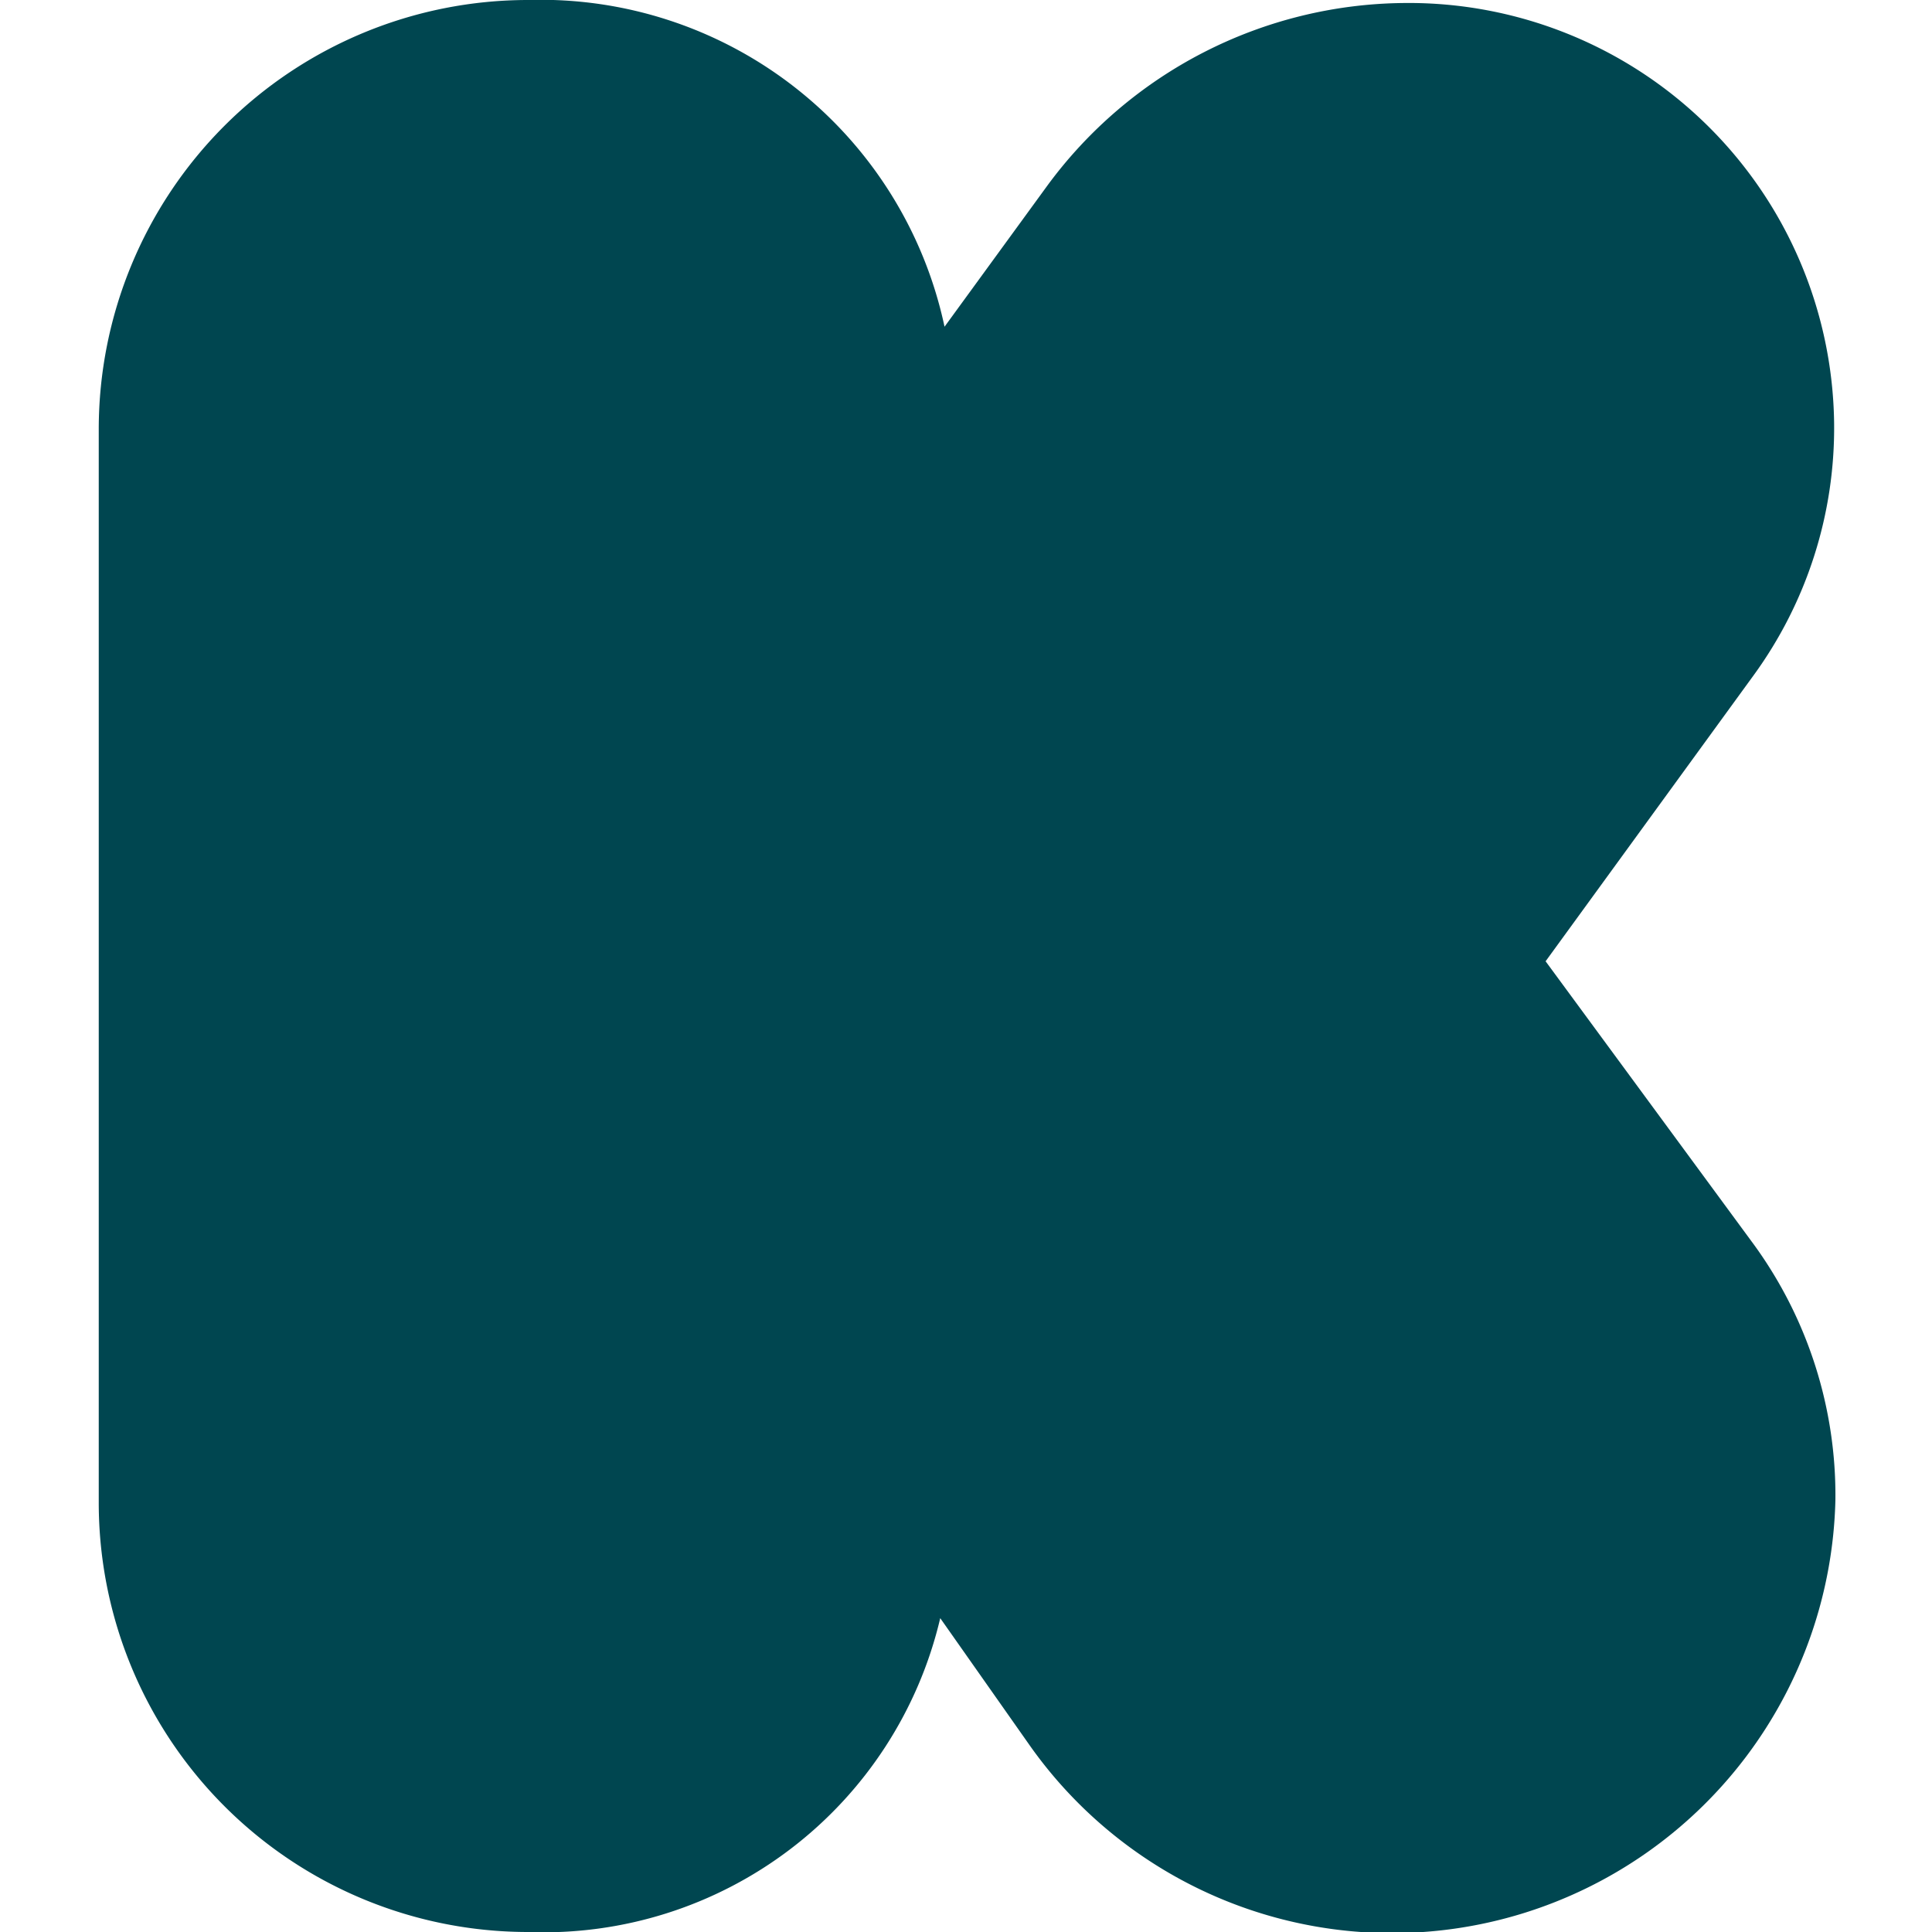
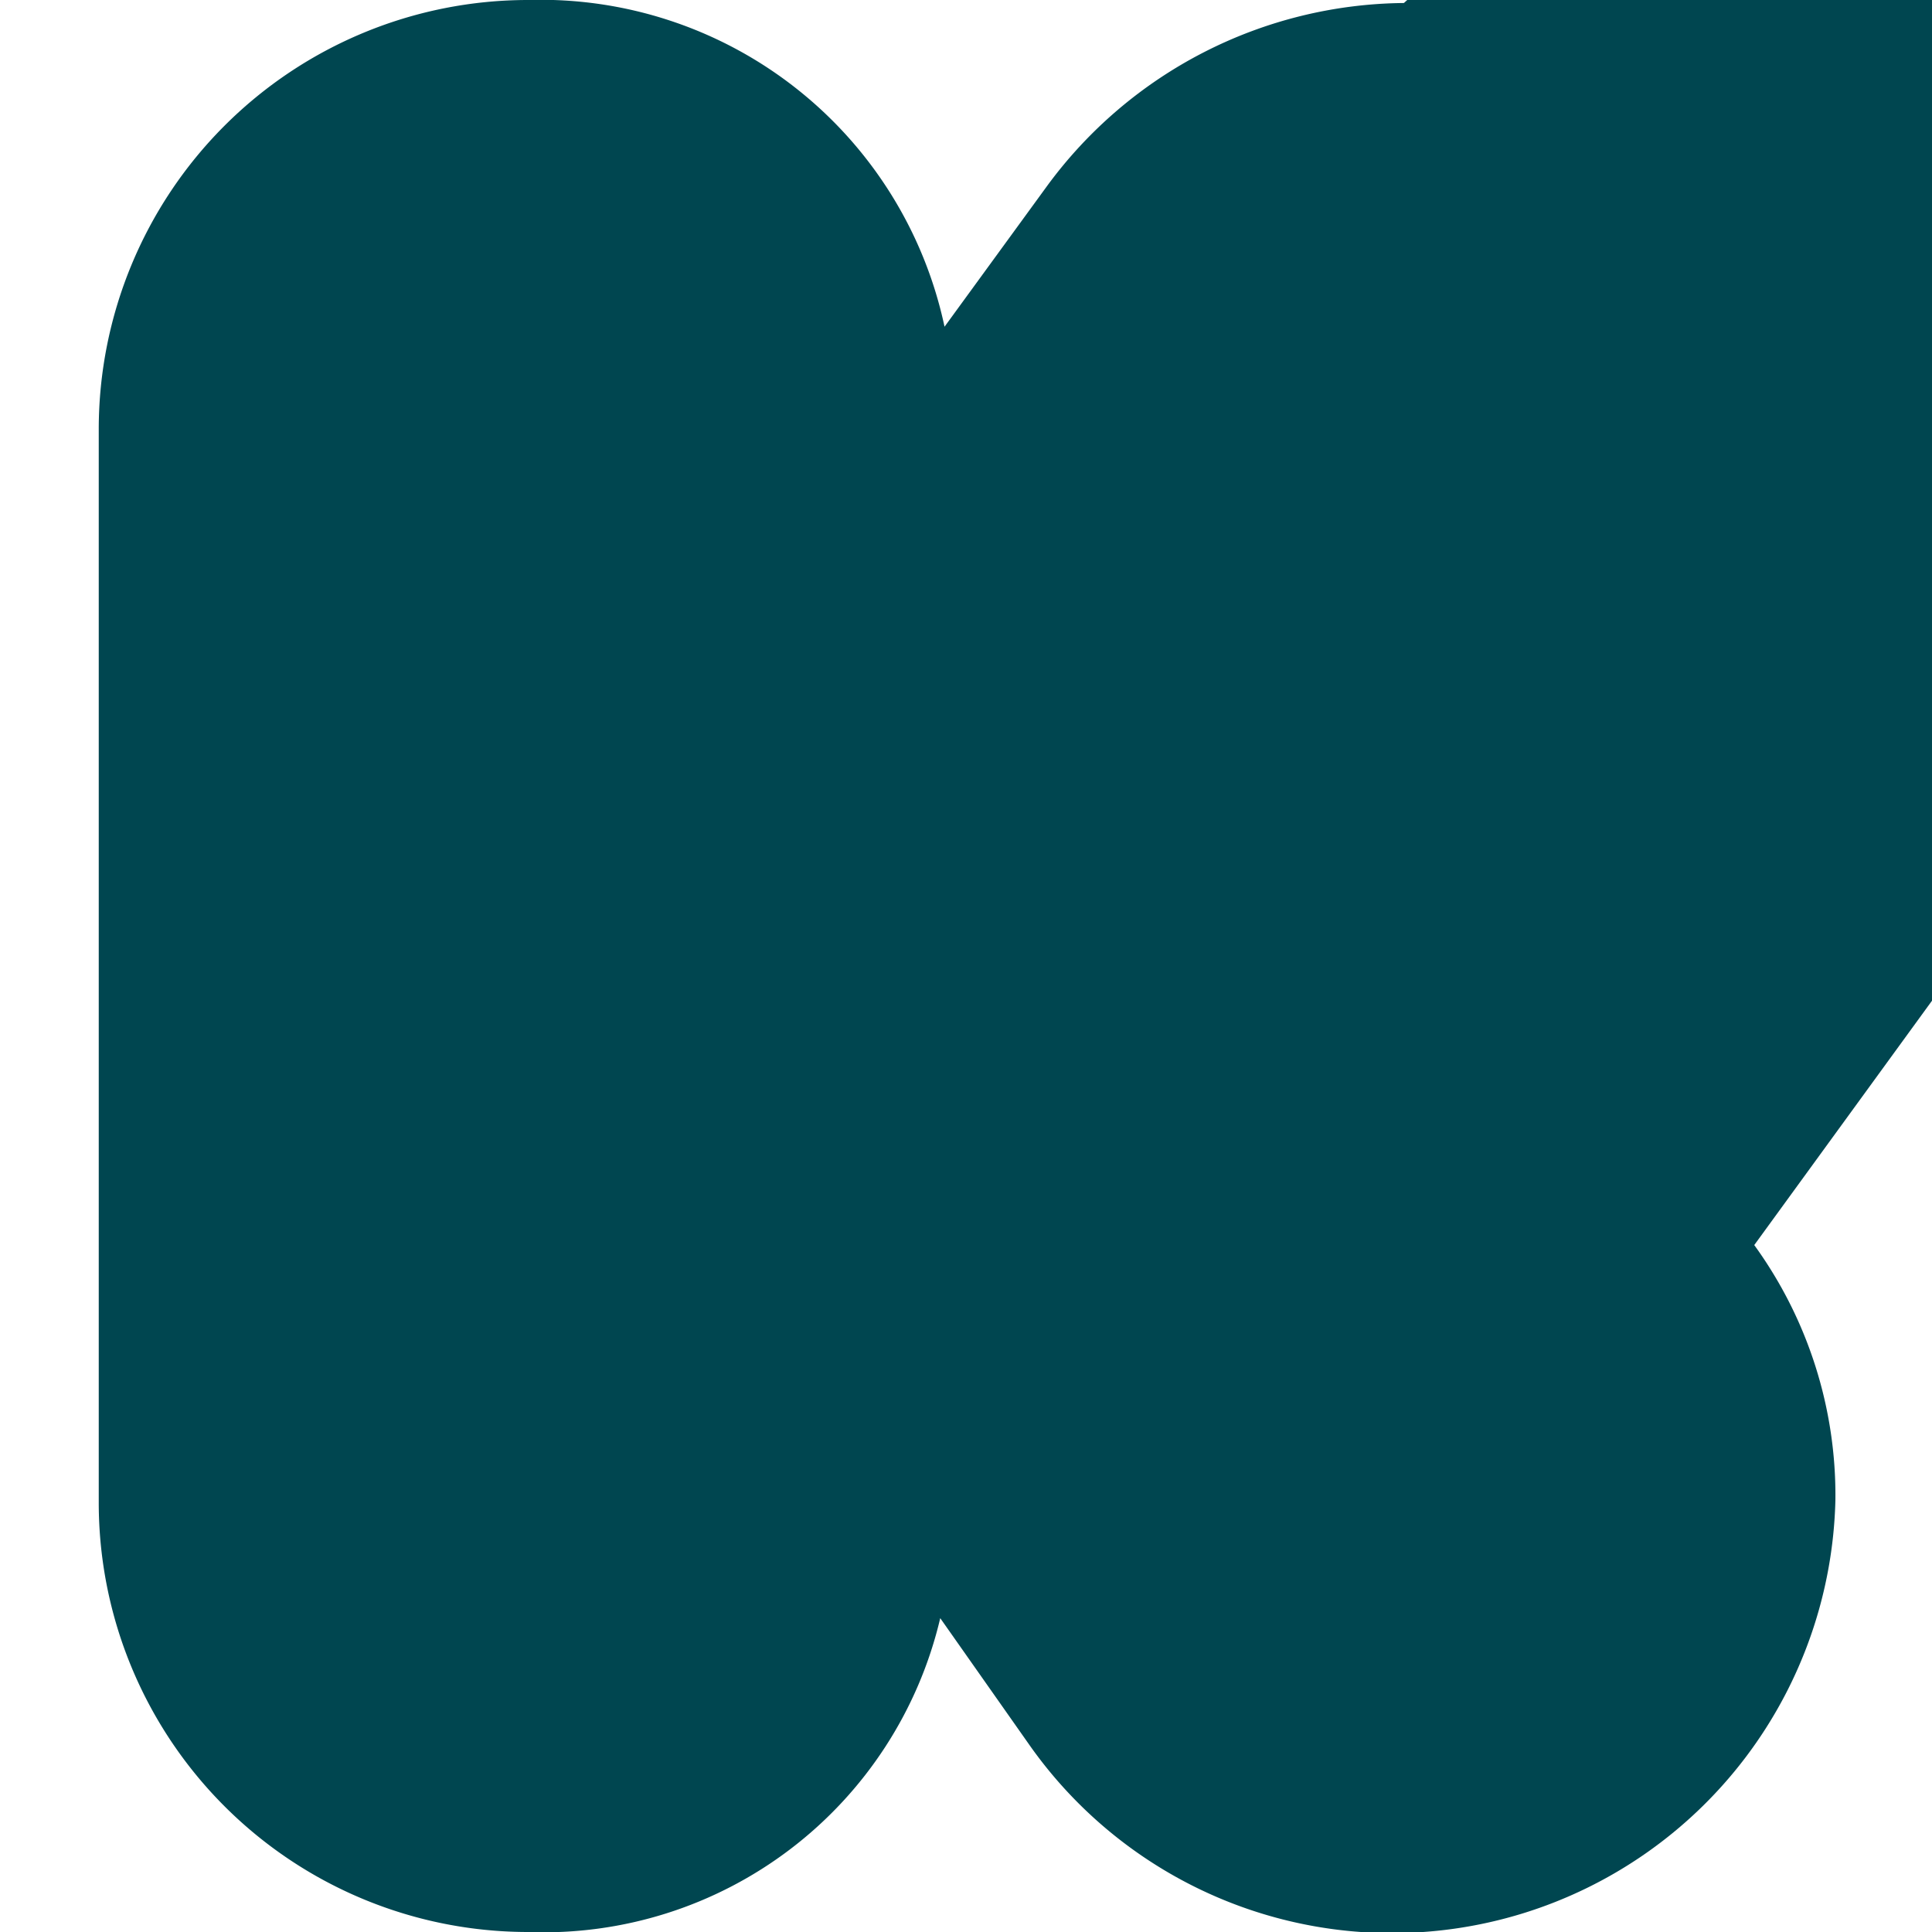
<svg xmlns="http://www.w3.org/2000/svg" id="Layer_1" viewBox="0 0 45 45">
  <title>Jasper</title>
-   <path d="M12.3,45a9.49,9.49,0,0,0,9.6-7.31l2.11,3a10.33,10.33,0,0,0,18.74-5.75A9.93,9.93,0,0,0,40.86,29L36,22.39l4.83-6.64a9.79,9.79,0,0,0,1.89-5.9A9.91,9.91,0,0,0,32.7.07a10.42,10.42,0,0,0-8.31,4.26L22,7.61A9.62,9.62,0,0,0,12.3,0a10,10,0,0,0-10,10V35A10,10,0,0,0,12.3,45Z" fill="#004650" />
+   <path d="M12.3,45a9.49,9.49,0,0,0,9.6-7.31l2.11,3a10.33,10.33,0,0,0,18.74-5.75A9.93,9.93,0,0,0,40.86,29l4.83-6.64a9.79,9.79,0,0,0,1.89-5.9A9.91,9.91,0,0,0,32.7.07a10.42,10.42,0,0,0-8.31,4.26L22,7.61A9.62,9.62,0,0,0,12.3,0a10,10,0,0,0-10,10V35A10,10,0,0,0,12.3,45Z" fill="#004650" />
</svg>